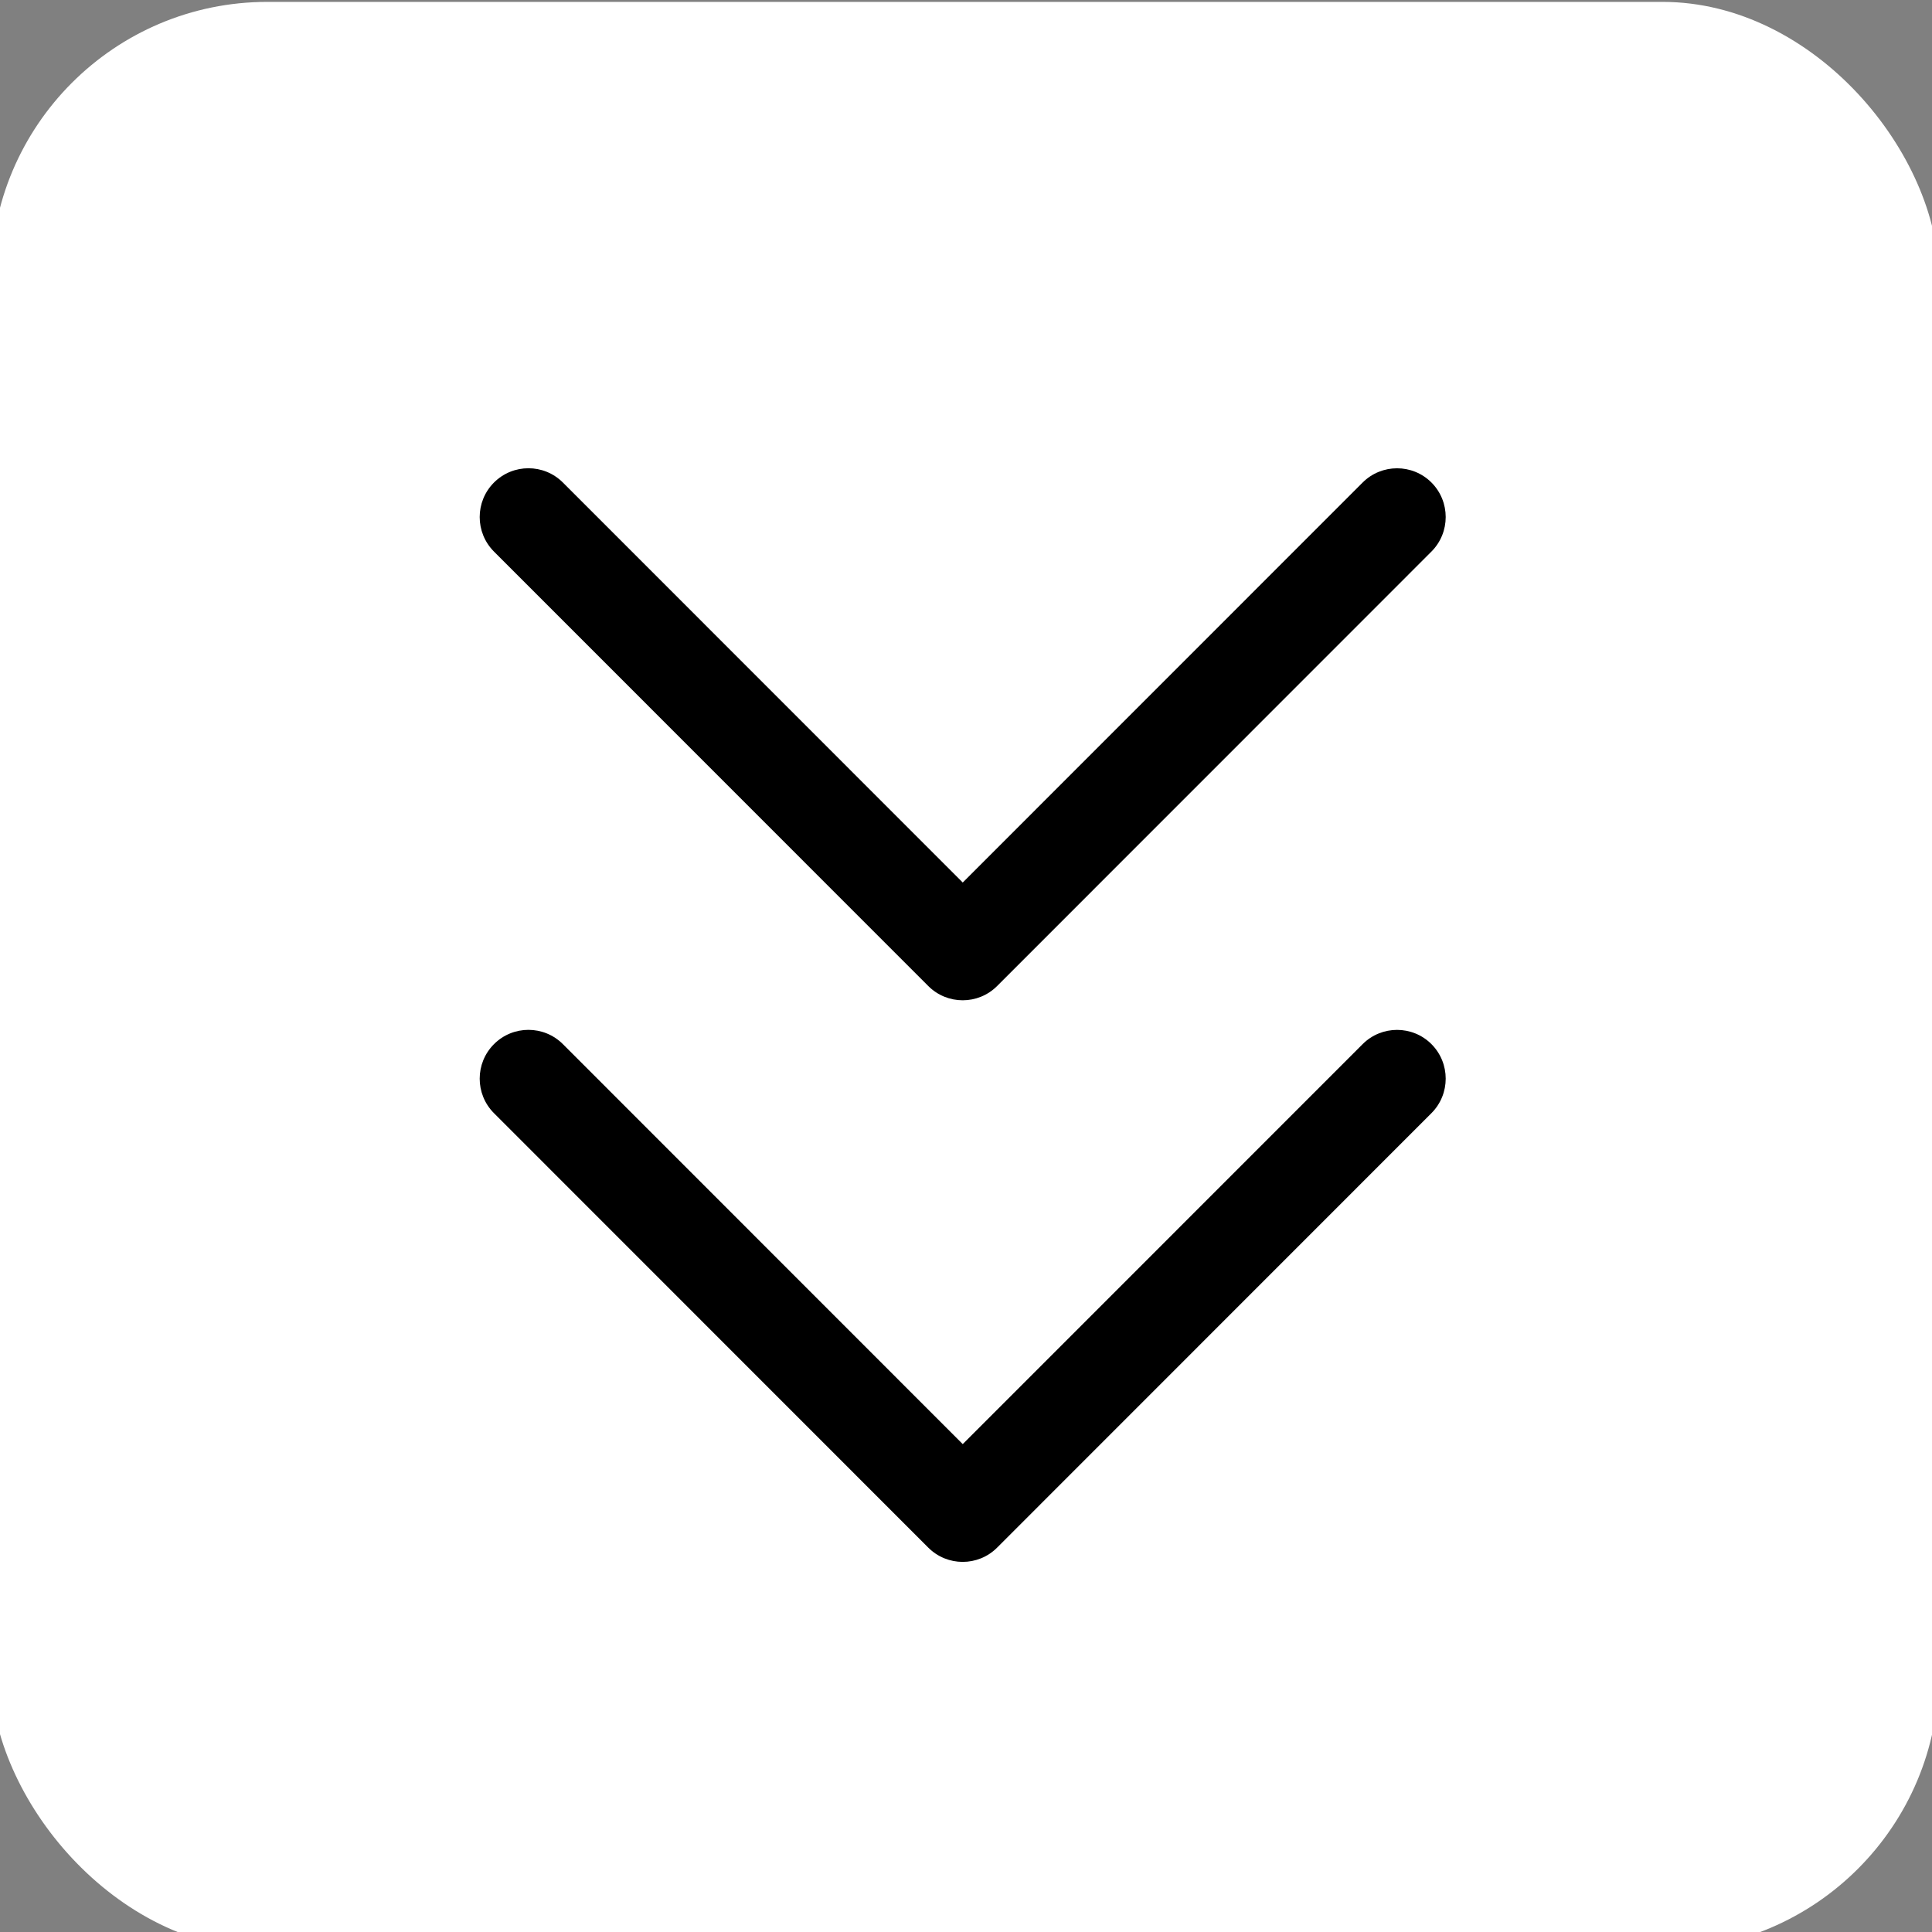
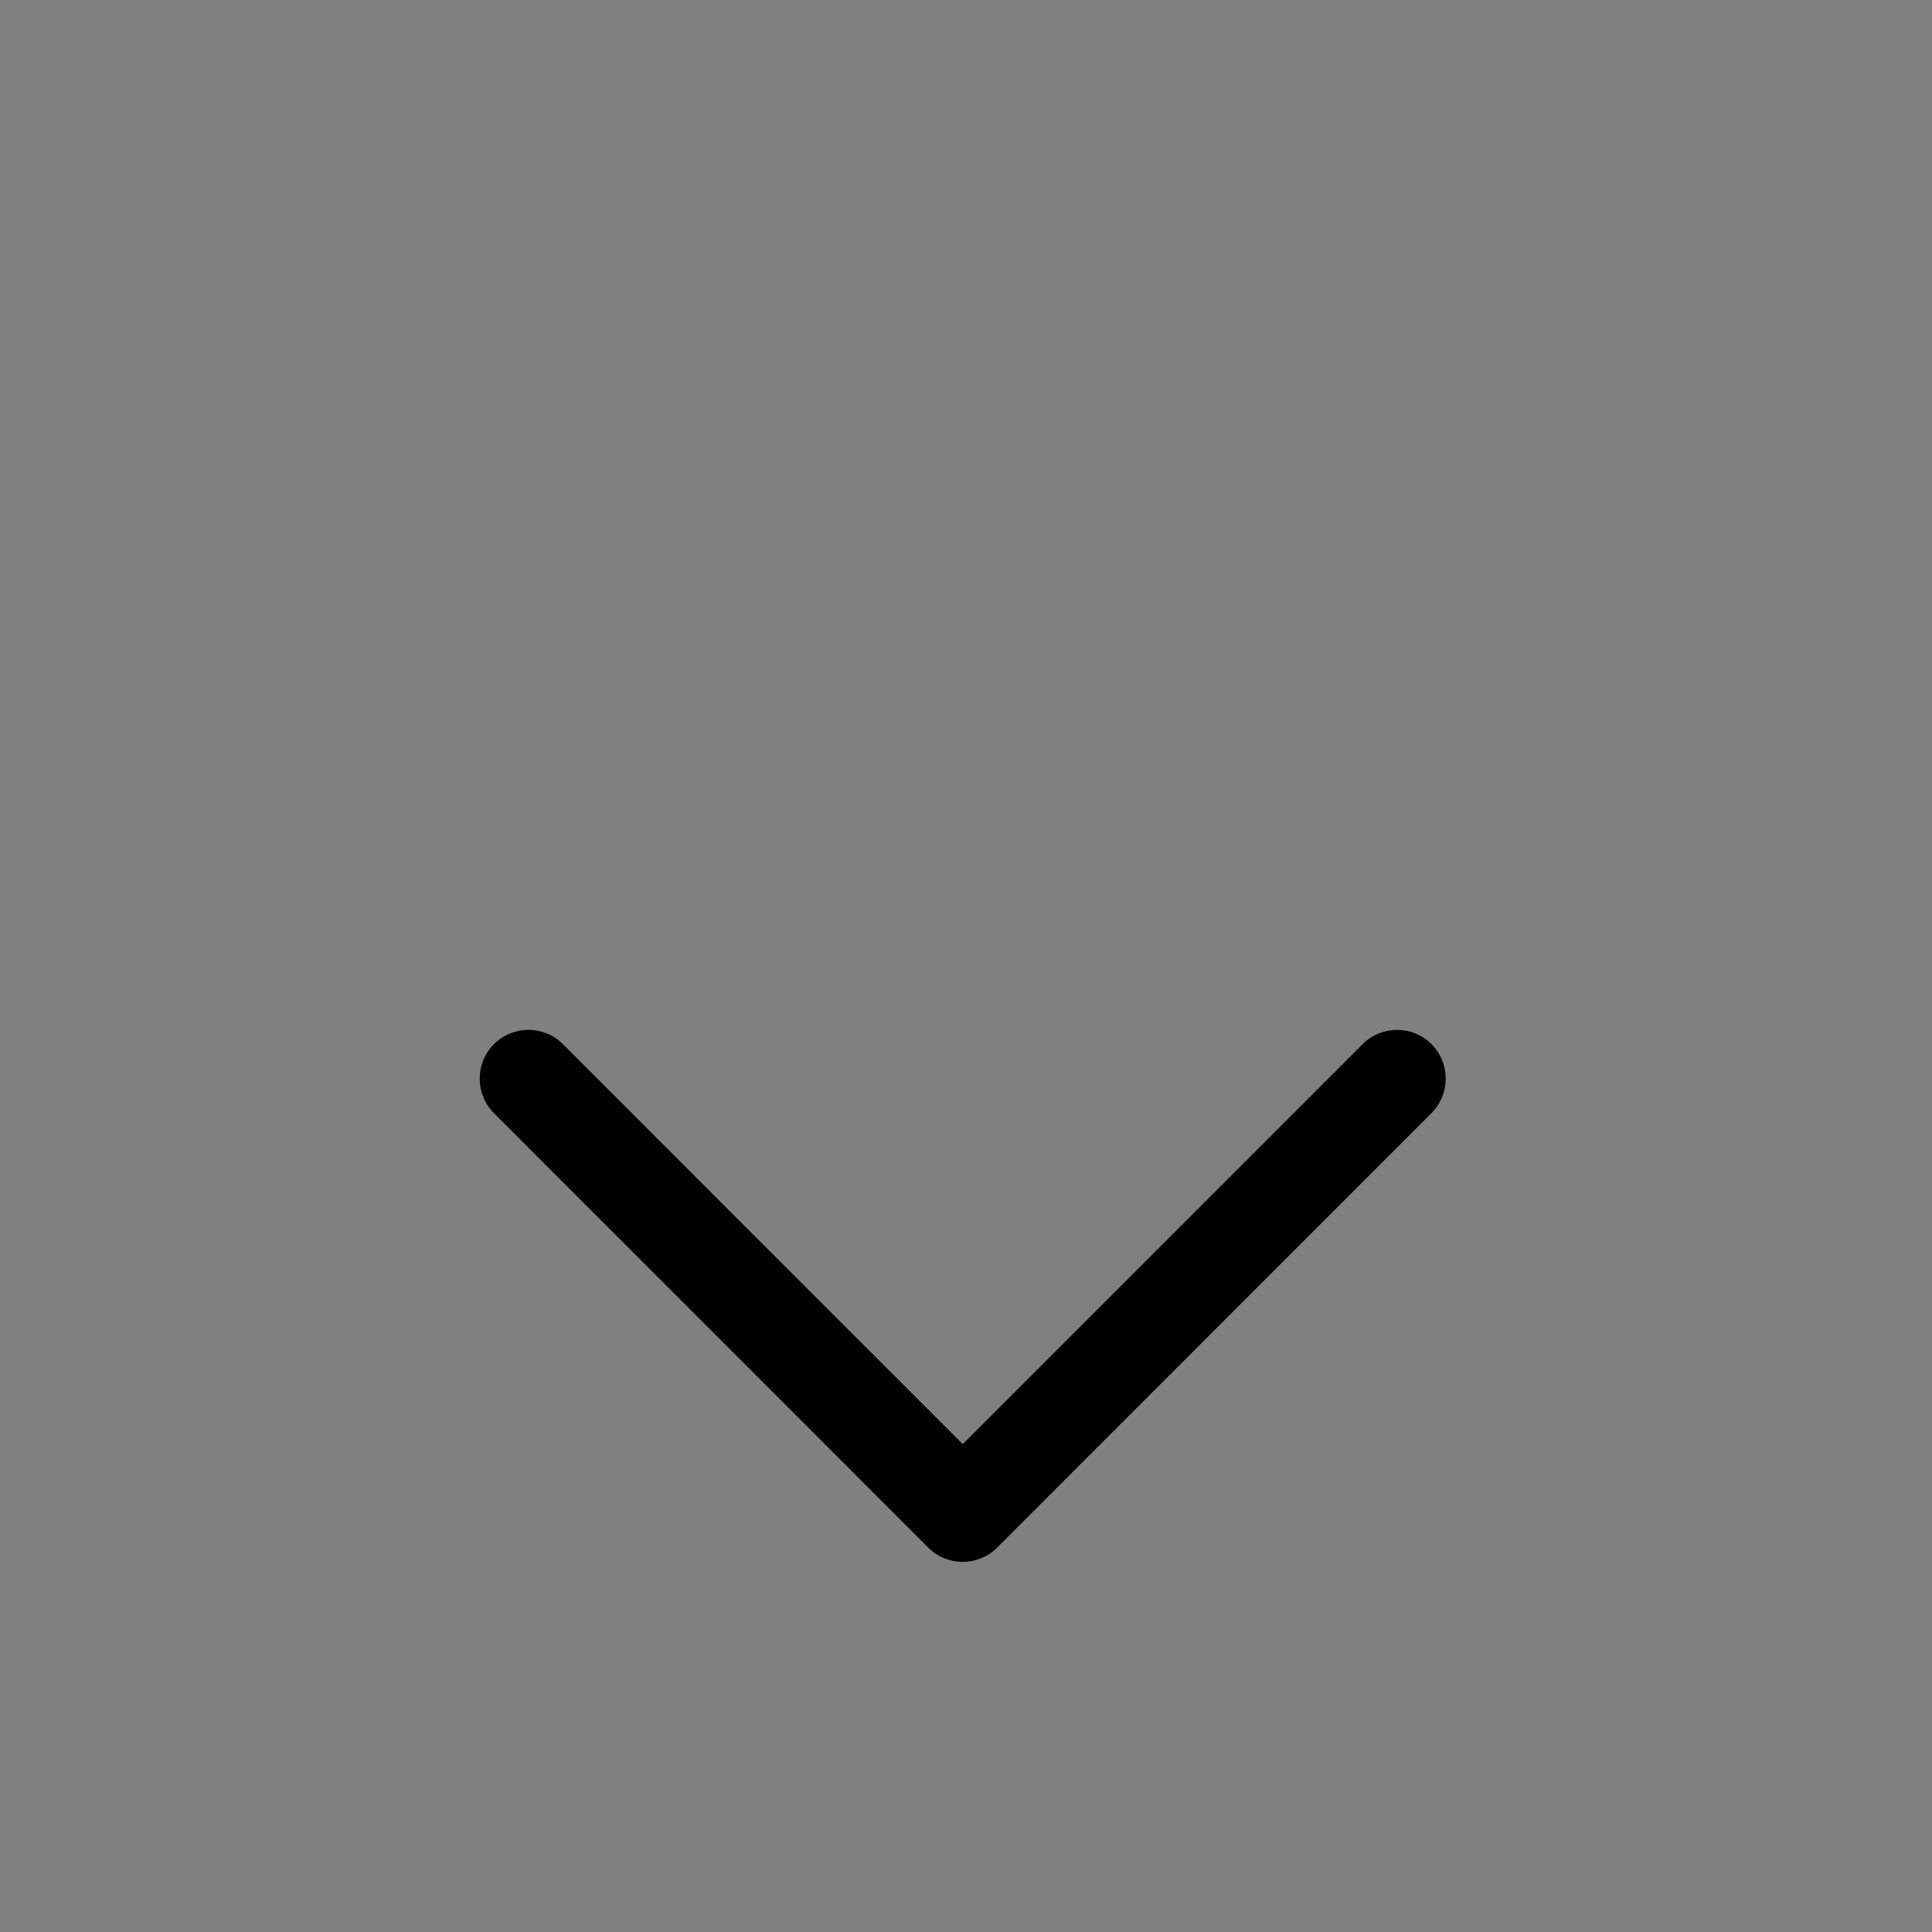
<svg xmlns="http://www.w3.org/2000/svg" xmlns:ns1="http://sodipodi.sourceforge.net/DTD/sodipodi-0.dtd" xmlns:ns2="http://www.inkscape.org/namespaces/inkscape" version="1.1" id="Capa_1" x="0px" y="0px" viewBox="0 0 240.811 240.811" style="enable-background:new 0 0 240.811 240.811;fill:#3c9cd3;" xml:space="preserve" ns1:docname="down-box.svg" ns2:version="1.0 (4035a4fb49, 2020-05-01)">
  <rect x="0" y="0" width="240.811" height="240.811" fill="#808080" stroke="none" />
  <defs id="defs110" />
  <ns1:namedview ns2:document-rotation="0" pagecolor="#ffffff" bordercolor="#666666" borderopacity="1" objecttolerance="10" gridtolerance="10" guidetolerance="10" ns2:pageopacity="0" ns2:pageshadow="2" ns2:window-width="1064" ns2:window-height="692" id="namedview108" showgrid="true" ns2:zoom="1.7648696" ns2:cx="152.91476" ns2:cy="120.90284" ns2:window-x="637" ns2:window-y="222" ns2:window-maximized="0" ns2:current-layer="Capa_1">
    <ns2:grid id="grid33" type="xygrid" />
  </ns1:namedview>
  <g id="g77">
</g>
  <g id="g79">
</g>
  <g id="g81">
</g>
  <g id="g83">
</g>
  <g id="g85">
</g>
  <g id="g87">
</g>
  <g id="g89">
</g>
  <g id="g91">
</g>
  <g id="g93">
</g>
  <g id="g95">
</g>
  <g id="g97">
</g>
  <g id="g99">
</g>
  <g id="g101">
</g>
  <g id="g103">
</g>
  <g id="g105">
</g>
-   <rect ry="34.456" y="0.235" x="-1.133" height="242.798" width="242.798" id="rect29" style="fill:#ffffff" />
  <g transform="matrix(0.5,0,0,0.5,59.791,31.319)" id="g75" style="fill:#000000">
-     <path id="Expand_More" d="M 220.088,57.667 120.417,157.362 20.746,57.655 c -4.752,-4.752 -12.439,-4.752 -17.191,0 -4.74,4.752 -4.74,12.451 0,17.203 l 108.261,108.297 v 0 0 c 4.74,4.752 12.439,4.752 17.179,0 L 237.256,74.859 c 4.74,-4.752 4.74,-12.463 0,-17.215 -4.728,-4.729 -12.428,-4.729 -17.168,0.023 z" style="fill:#000000" />
    <g id="g63" style="fill:#000000">
	</g>
    <g id="g65" style="fill:#000000">
	</g>
    <g id="g67" style="fill:#000000">
	</g>
    <g id="g69" style="fill:#000000">
	</g>
    <g id="g71" style="fill:#000000">
	</g>
    <g id="g73" style="fill:#000000">
	</g>
  </g>
  <g style="fill:#000000" id="g75-5" transform="matrix(0.5,0,0,0.5,59.791,101.319)">
-     <path style="fill:#000000" d="M 220.088,57.667 120.417,157.362 20.746,57.655 c -4.752,-4.752 -12.439,-4.752 -17.191,0 -4.74,4.752 -4.74,12.451 0,17.203 l 108.261,108.297 v 0 0 c 4.74,4.752 12.439,4.752 17.179,0 L 237.256,74.859 c 4.74,-4.752 4.74,-12.463 0,-17.215 -4.728,-4.729 -12.428,-4.729 -17.168,0.023 z" id="Expand_More-0" />
+     <path style="fill:#000000" d="M 220.088,57.667 120.417,157.362 20.746,57.655 c -4.752,-4.752 -12.439,-4.752 -17.191,0 -4.74,4.752 -4.74,12.451 0,17.203 l 108.261,108.297 c 4.74,4.752 12.439,4.752 17.179,0 L 237.256,74.859 c 4.74,-4.752 4.74,-12.463 0,-17.215 -4.728,-4.729 -12.428,-4.729 -17.168,0.023 z" id="Expand_More-0" />
    <g style="fill:#000000" id="g63-3" />
    <g style="fill:#000000" id="g65-2" />
    <g style="fill:#000000" id="g67-1" />
    <g style="fill:#000000" id="g69-2" />
    <g style="fill:#000000" id="g71-2" />
    <g style="fill:#000000" id="g73-8" />
  </g>
</svg>